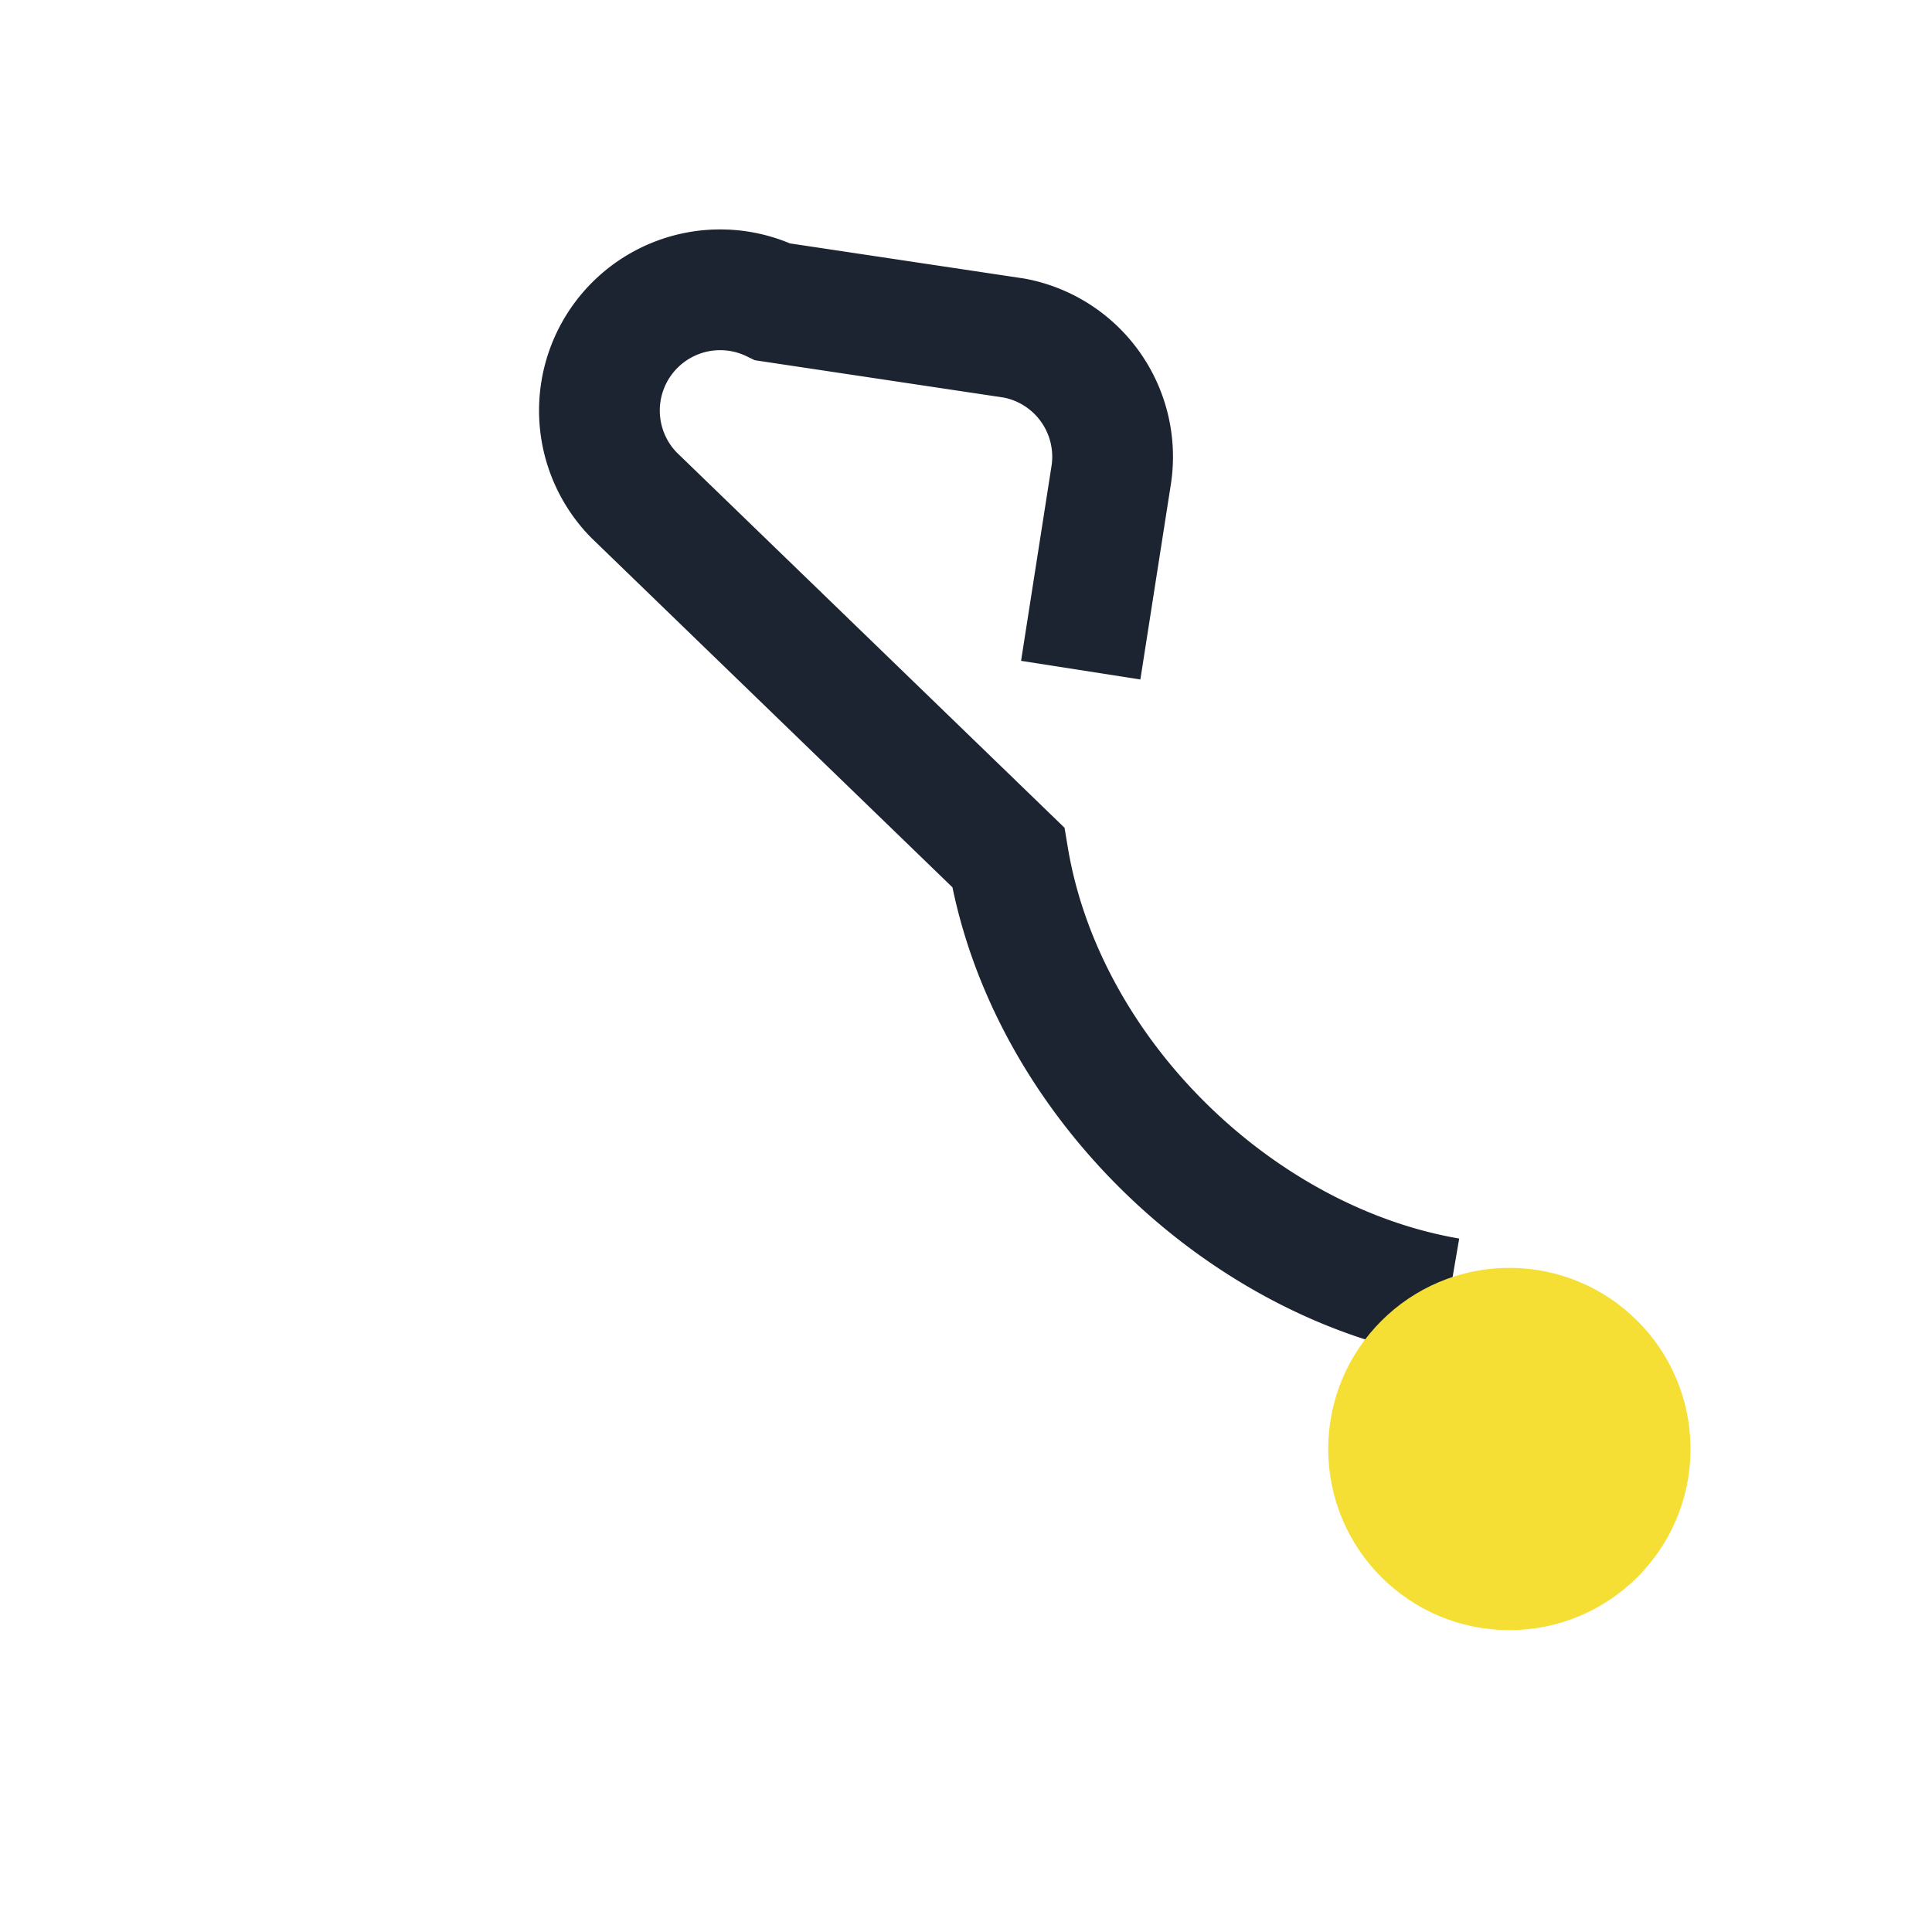
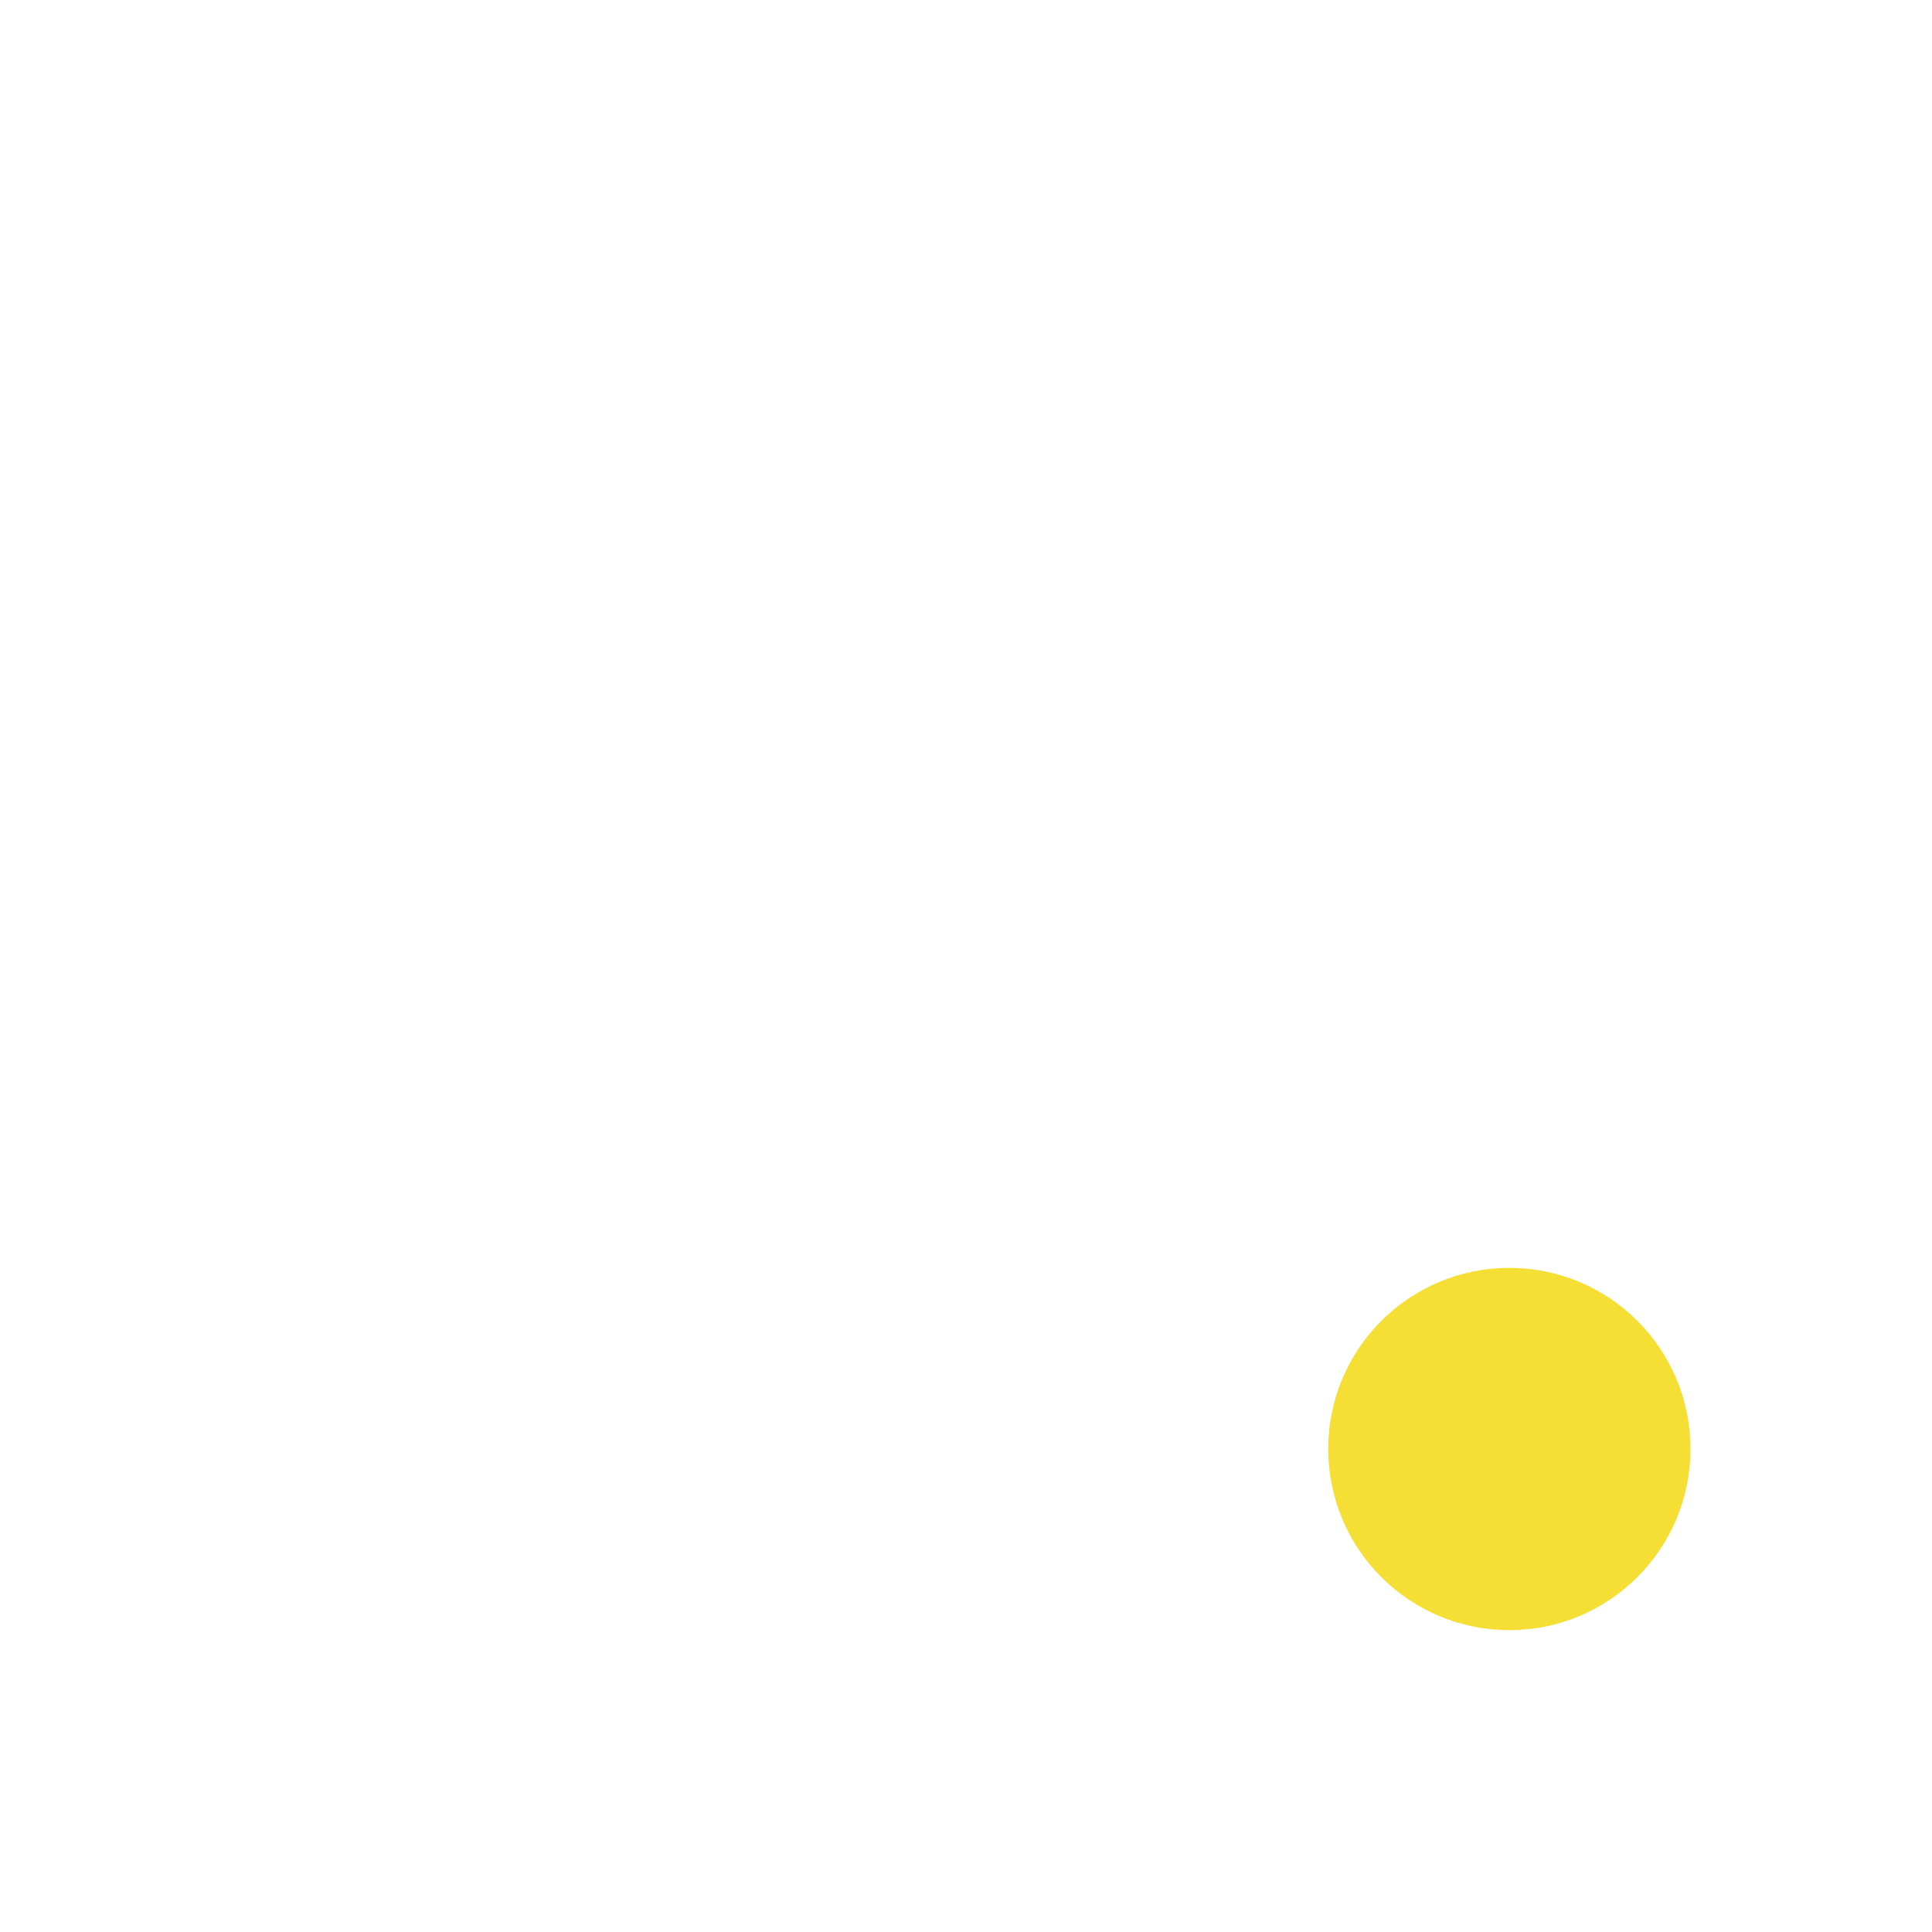
<svg xmlns="http://www.w3.org/2000/svg" width="32" height="32" viewBox="0 0 32 32">
-   <path d="M24 21.5c-3.5-.6-6.7-3.7-7.3-7.3L10.5 8.2A2 2 0 0 1 12.8 5l4 .6a2 2 0 0 1 1.6 2.3l-.5 3.2" stroke="#1C2331" stroke-width="2" fill="none" />
  <circle cx="25" cy="24" r="3" fill="#F5DF34" />
</svg>